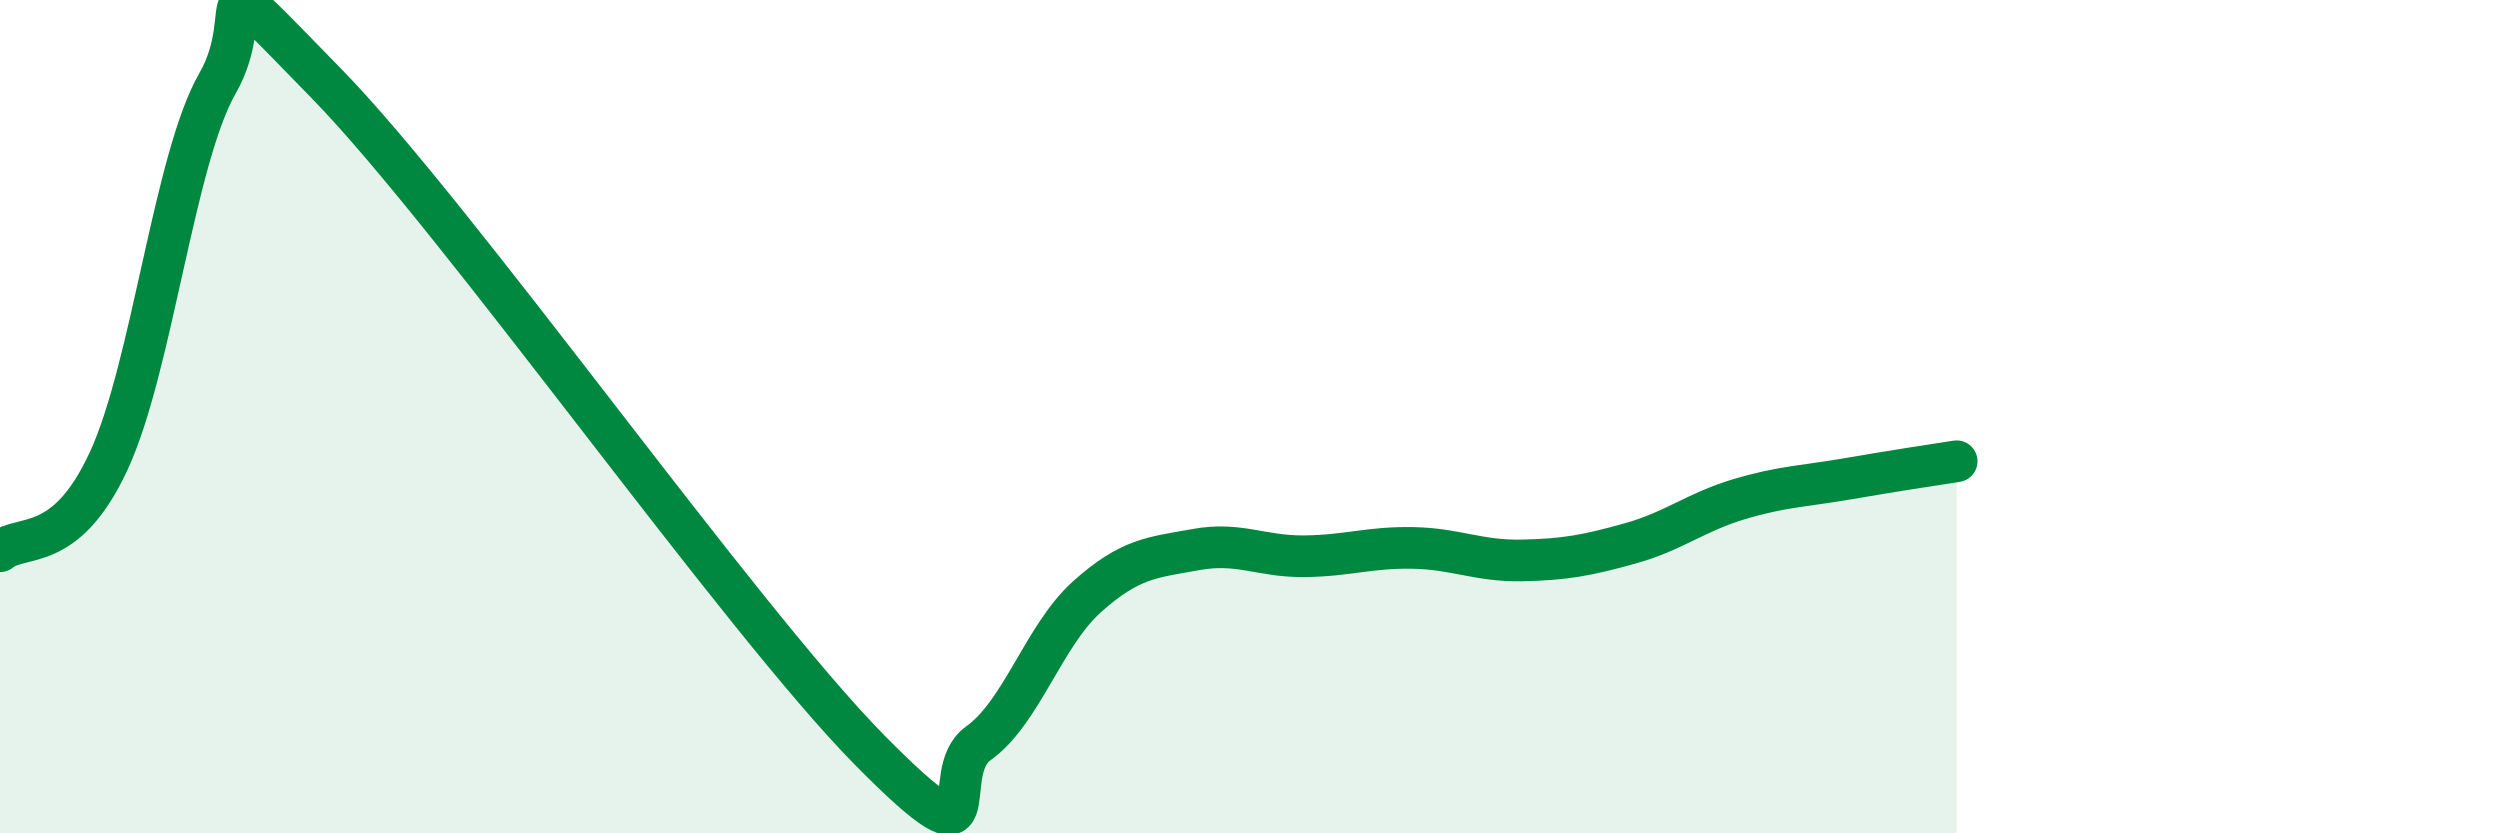
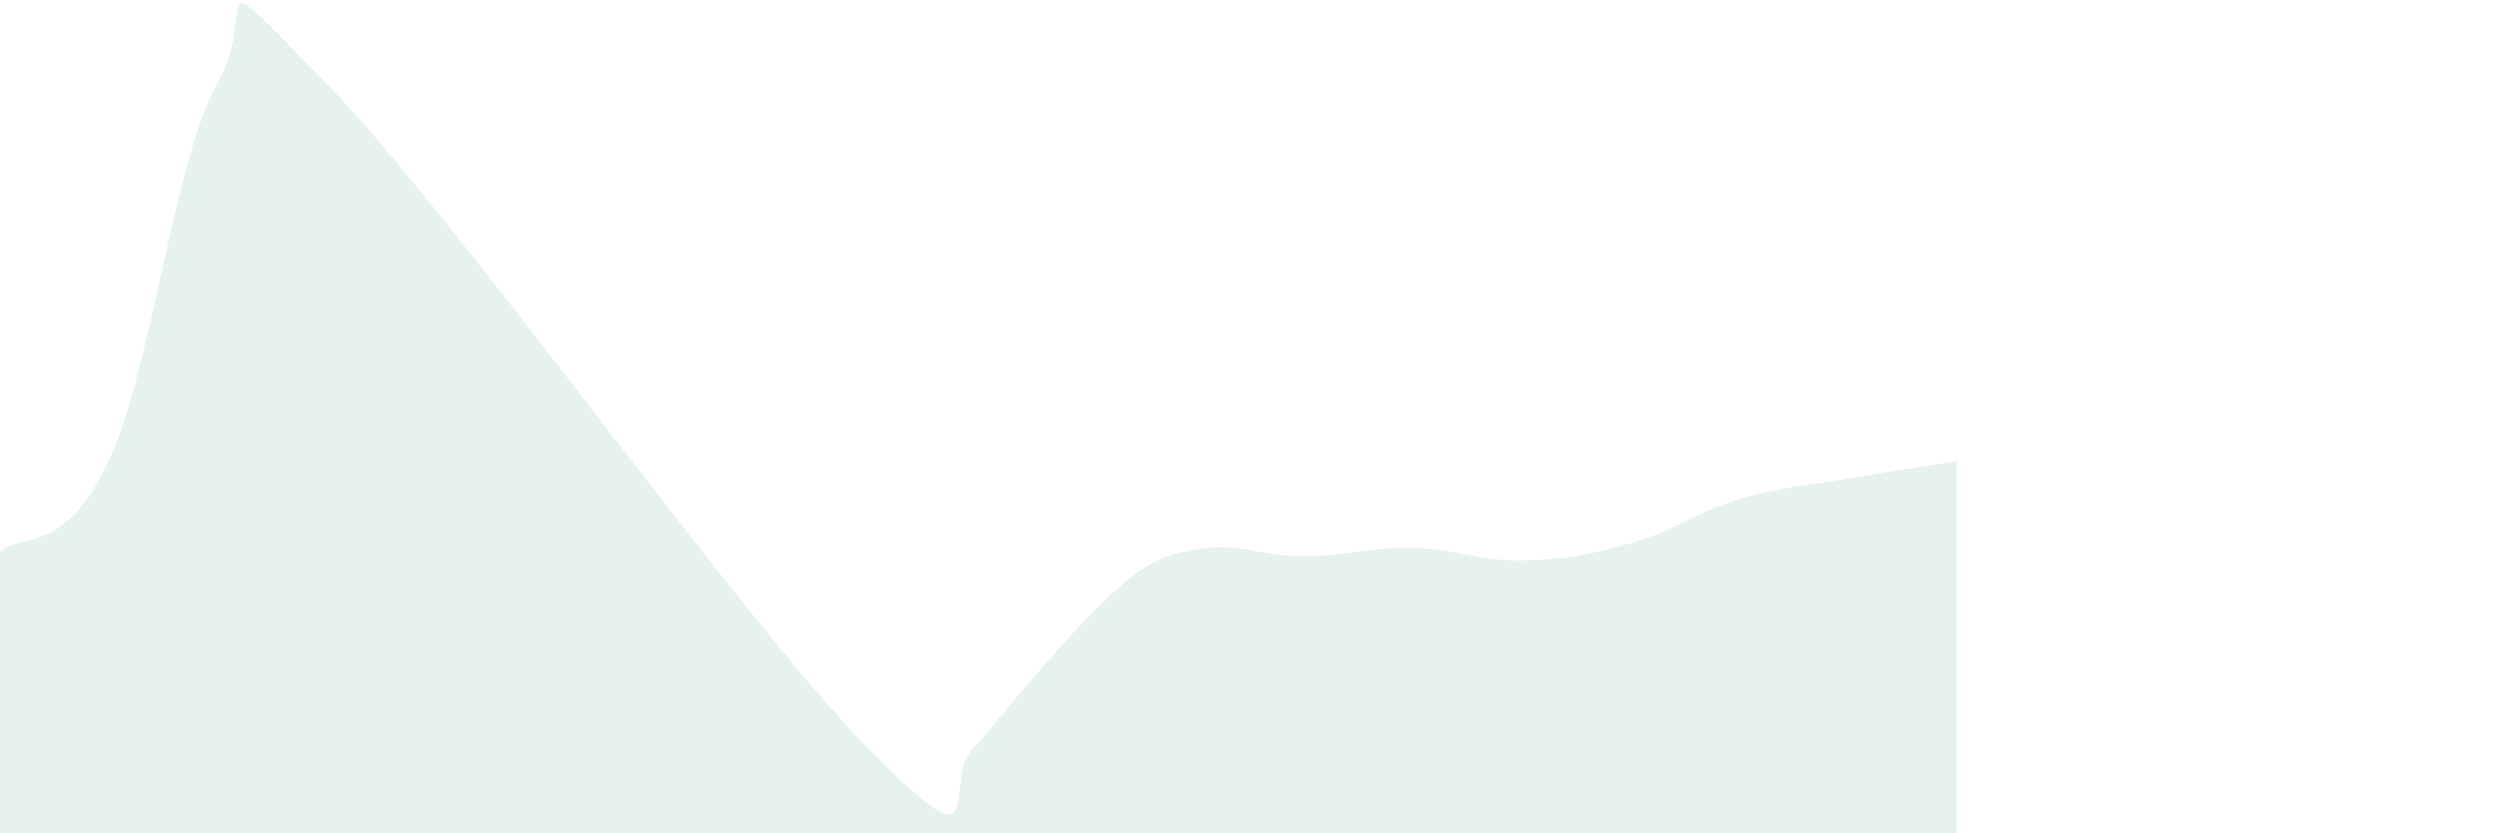
<svg xmlns="http://www.w3.org/2000/svg" width="60" height="20" viewBox="0 0 60 20">
-   <path d="M 0,13.23 C 0.52,12.8 1.57,13.31 2.61,11.06 C 3.65,8.81 4.18,3.81 5.22,2 C 6.26,0.19 4.7,-1.2 7.83,2 C 10.96,5.2 17.74,14.83 20.87,18 C 24,21.17 22.44,18.58 23.48,17.84 C 24.52,17.1 25.05,15.25 26.09,14.32 C 27.13,13.39 27.66,13.38 28.7,13.19 C 29.74,13 30.26,13.36 31.3,13.35 C 32.34,13.34 32.87,13.13 33.91,13.15 C 34.95,13.17 35.48,13.47 36.52,13.45 C 37.56,13.43 38.09,13.33 39.13,13.04 C 40.17,12.75 40.7,12.29 41.74,11.98 C 42.78,11.67 43.31,11.67 44.35,11.49 C 45.39,11.31 46.44,11.15 46.96,11.07L46.96 20L0 20Z" fill="#008740" opacity="0.1" stroke-linecap="round" stroke-linejoin="round" />
-   <path d="M 0,13.23 C 0.52,12.8 1.57,13.31 2.61,11.06 C 3.65,8.81 4.18,3.81 5.22,2 C 6.26,0.19 4.7,-1.2 7.83,2 C 10.96,5.2 17.74,14.83 20.87,18 C 24,21.17 22.44,18.58 23.48,17.84 C 24.52,17.1 25.05,15.25 26.09,14.32 C 27.13,13.39 27.66,13.38 28.7,13.19 C 29.74,13 30.26,13.36 31.3,13.35 C 32.34,13.34 32.87,13.13 33.91,13.15 C 34.95,13.17 35.48,13.47 36.52,13.45 C 37.56,13.43 38.09,13.33 39.13,13.04 C 40.17,12.75 40.7,12.29 41.74,11.98 C 42.78,11.67 43.31,11.67 44.35,11.49 C 45.39,11.31 46.44,11.15 46.96,11.07" stroke="#008740" stroke-width="1" fill="none" stroke-linecap="round" stroke-linejoin="round" />
+   <path d="M 0,13.23 C 0.52,12.8 1.57,13.31 2.61,11.06 C 3.65,8.81 4.18,3.81 5.22,2 C 6.26,0.19 4.7,-1.2 7.83,2 C 10.96,5.2 17.74,14.83 20.87,18 C 24,21.17 22.44,18.58 23.48,17.84 C 27.13,13.39 27.66,13.38 28.7,13.19 C 29.74,13 30.26,13.36 31.3,13.35 C 32.34,13.34 32.87,13.13 33.91,13.15 C 34.95,13.17 35.48,13.47 36.52,13.45 C 37.56,13.43 38.09,13.33 39.13,13.04 C 40.17,12.75 40.7,12.29 41.74,11.98 C 42.78,11.67 43.31,11.67 44.35,11.49 C 45.39,11.31 46.44,11.15 46.96,11.07L46.96 20L0 20Z" fill="#008740" opacity="0.1" stroke-linecap="round" stroke-linejoin="round" />
</svg>